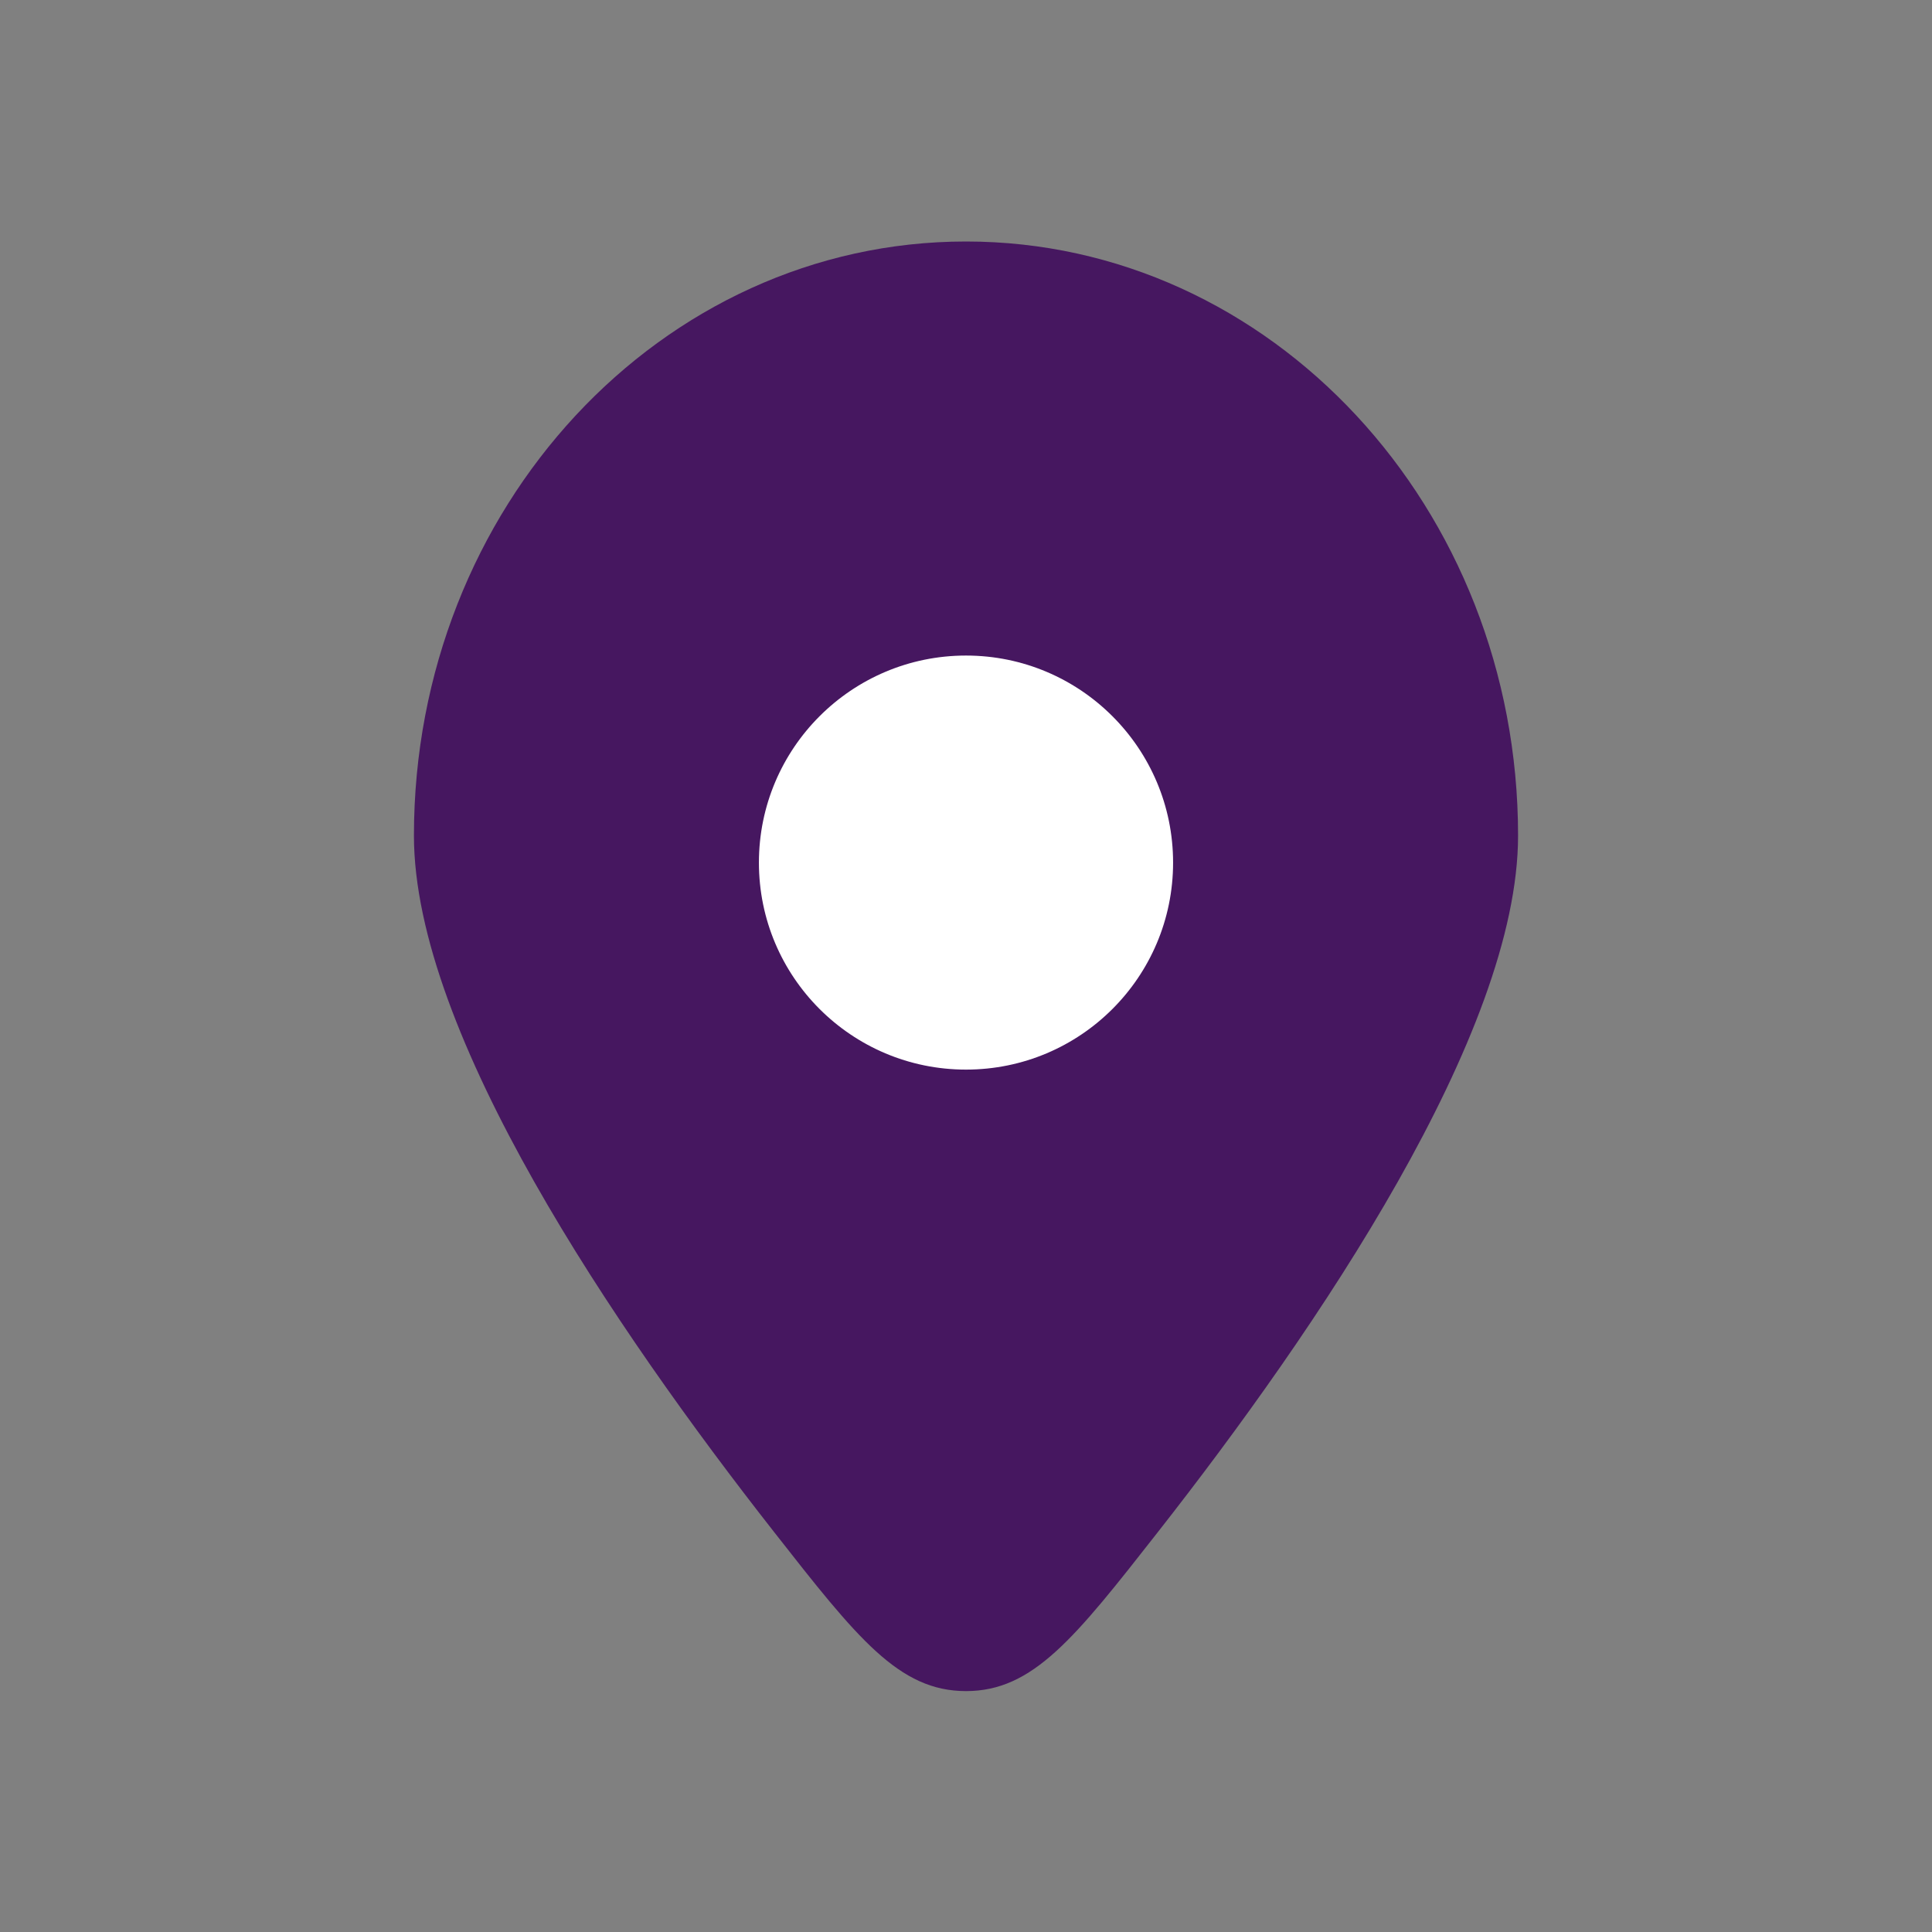
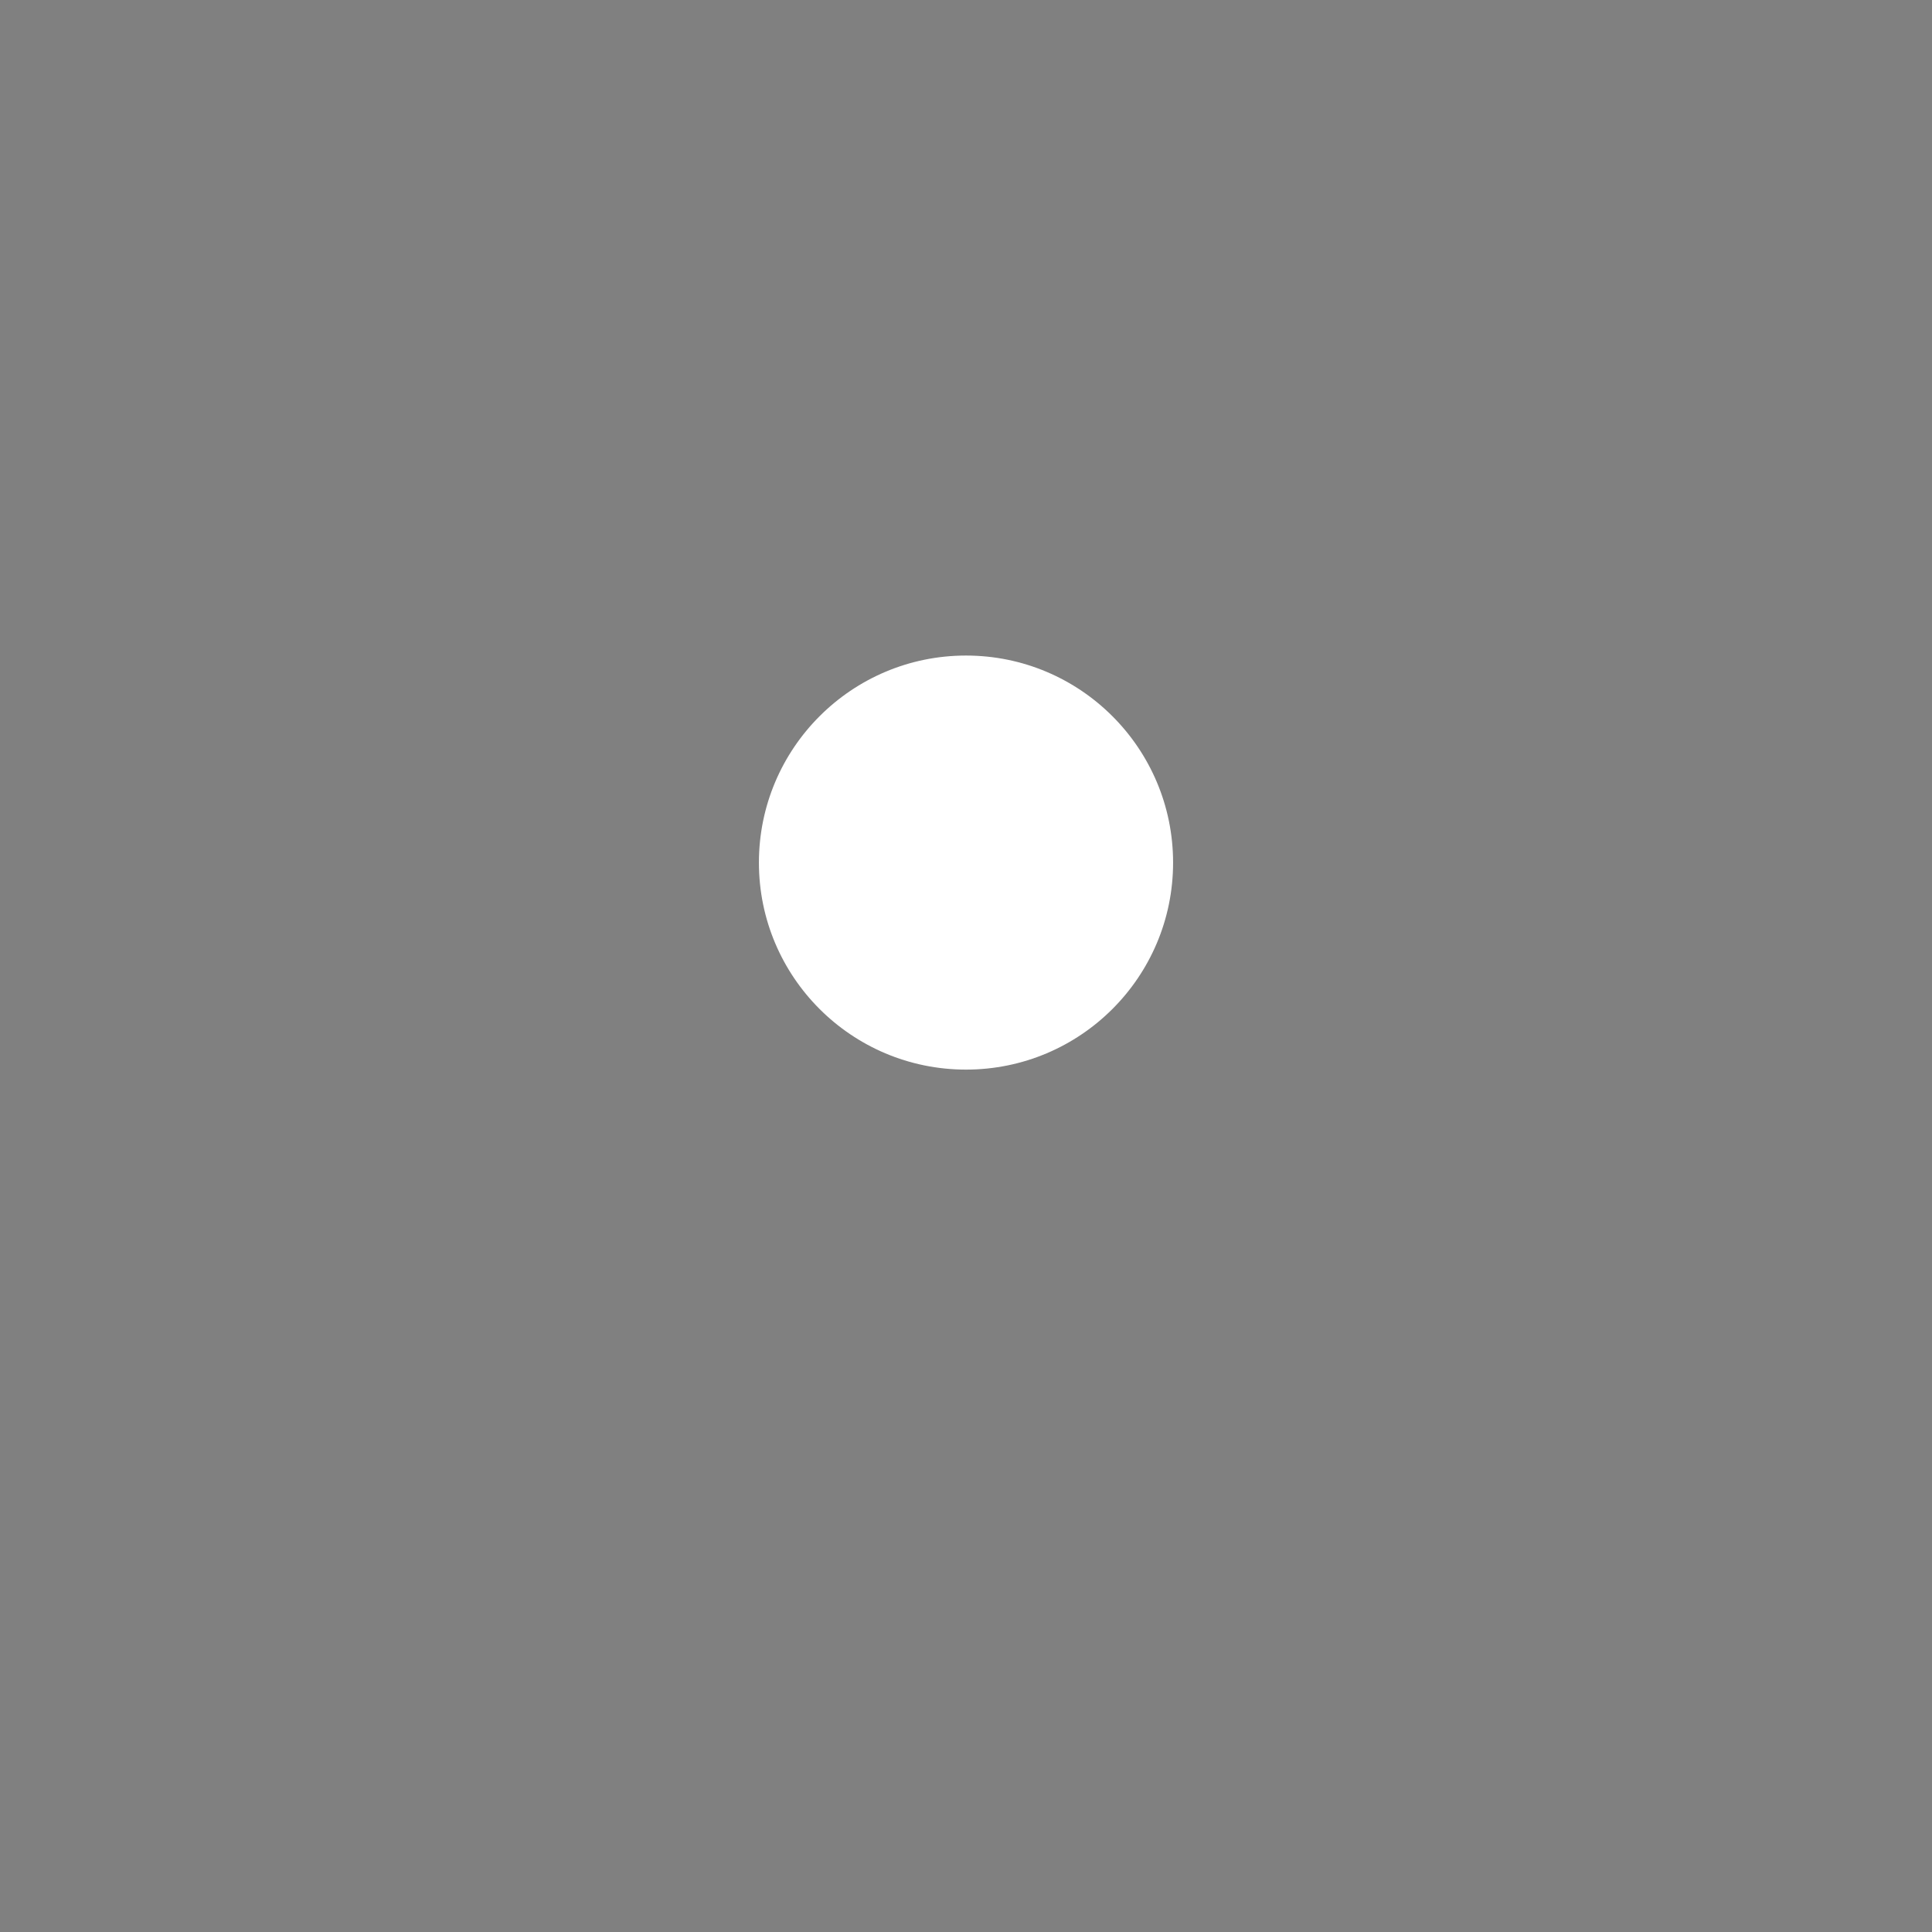
<svg xmlns="http://www.w3.org/2000/svg" width="16" height="16" viewBox="0 0 16 16" fill="none">
  <rect x="0" y="0" width="16" height="16" fill="#808080" stroke="none" />
-   <path d="M12.572 6.92C12.572 8.559 10.909 11.005 9.589 12.688C8.901 13.566 8.556 14.005 8 14.005C7.444 14.005 7.099 13.566 6.411 12.688C5.091 11.005 3.428 8.559 3.428 6.92C3.428 4.203 5.475 2 8 2C10.525 2 12.572 4.203 12.572 6.92Z" fill="#461760" />
  <path d="M6.285 7.144C6.285 8.091 7.053 8.858 8 8.858C8.947 8.858 9.715 8.091 9.715 7.144C9.715 6.197 8.947 5.429 8 5.429C7.053 5.429 6.285 6.197 6.285 7.144Z" fill="white" />
</svg>